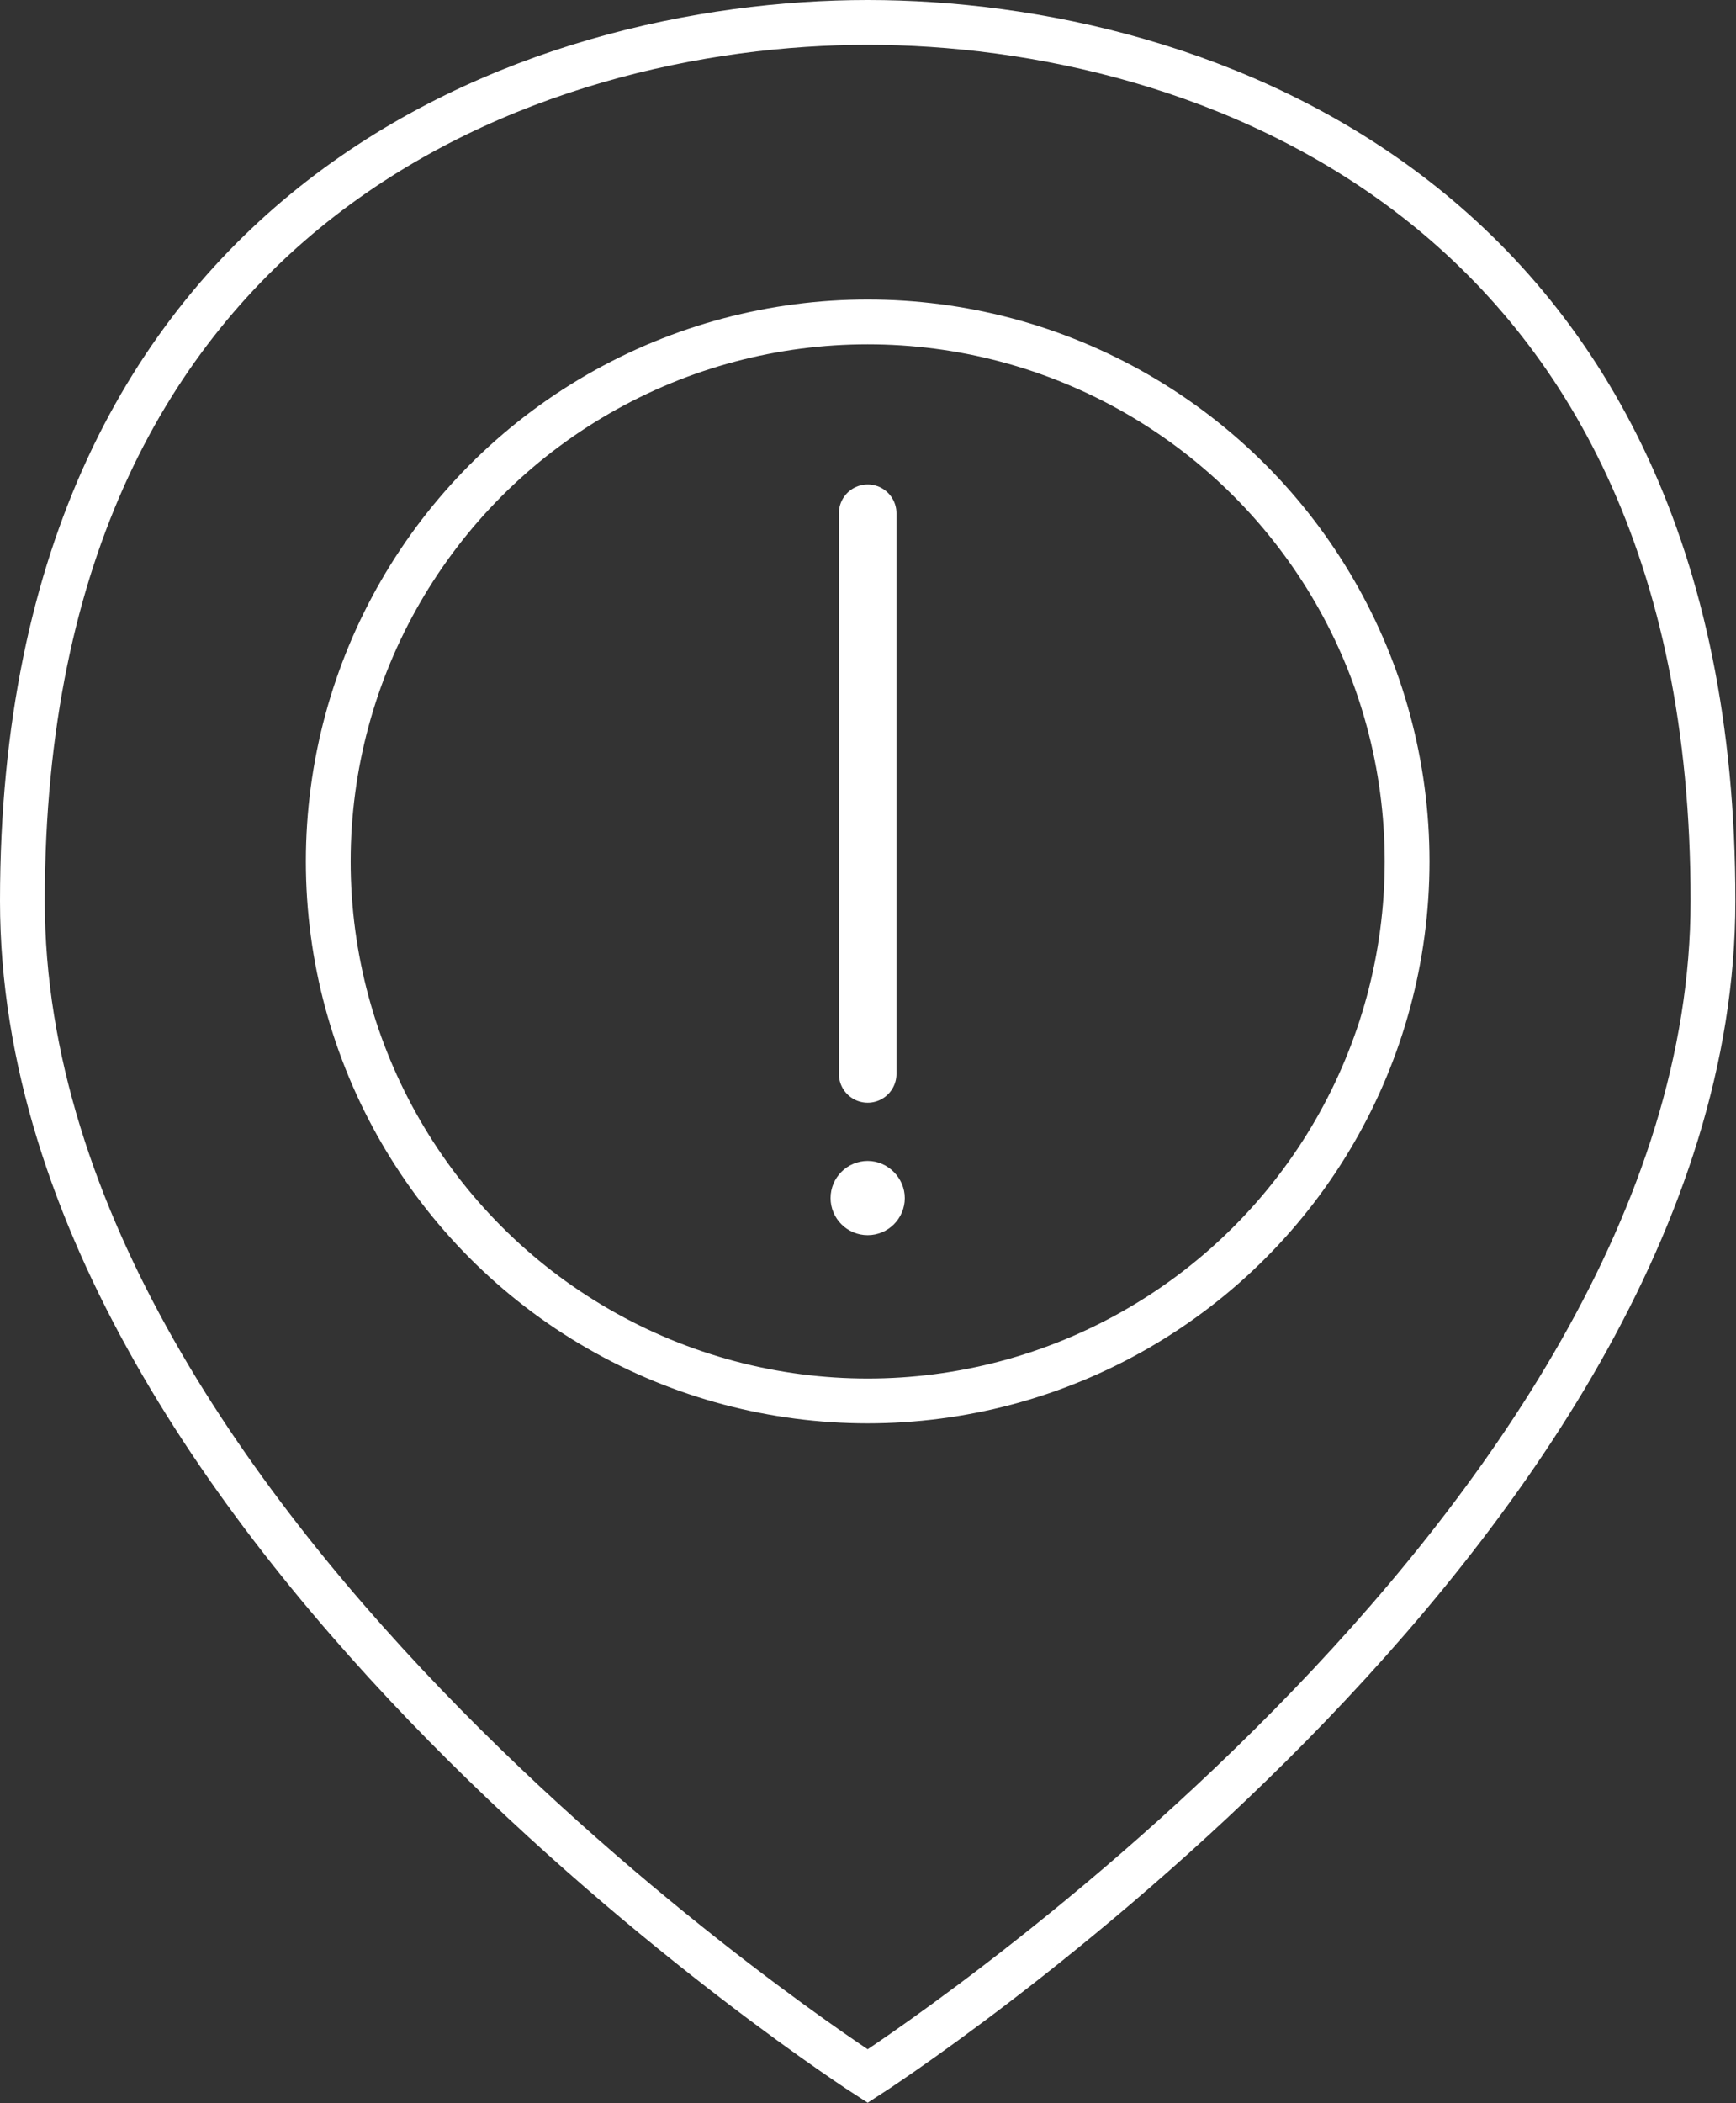
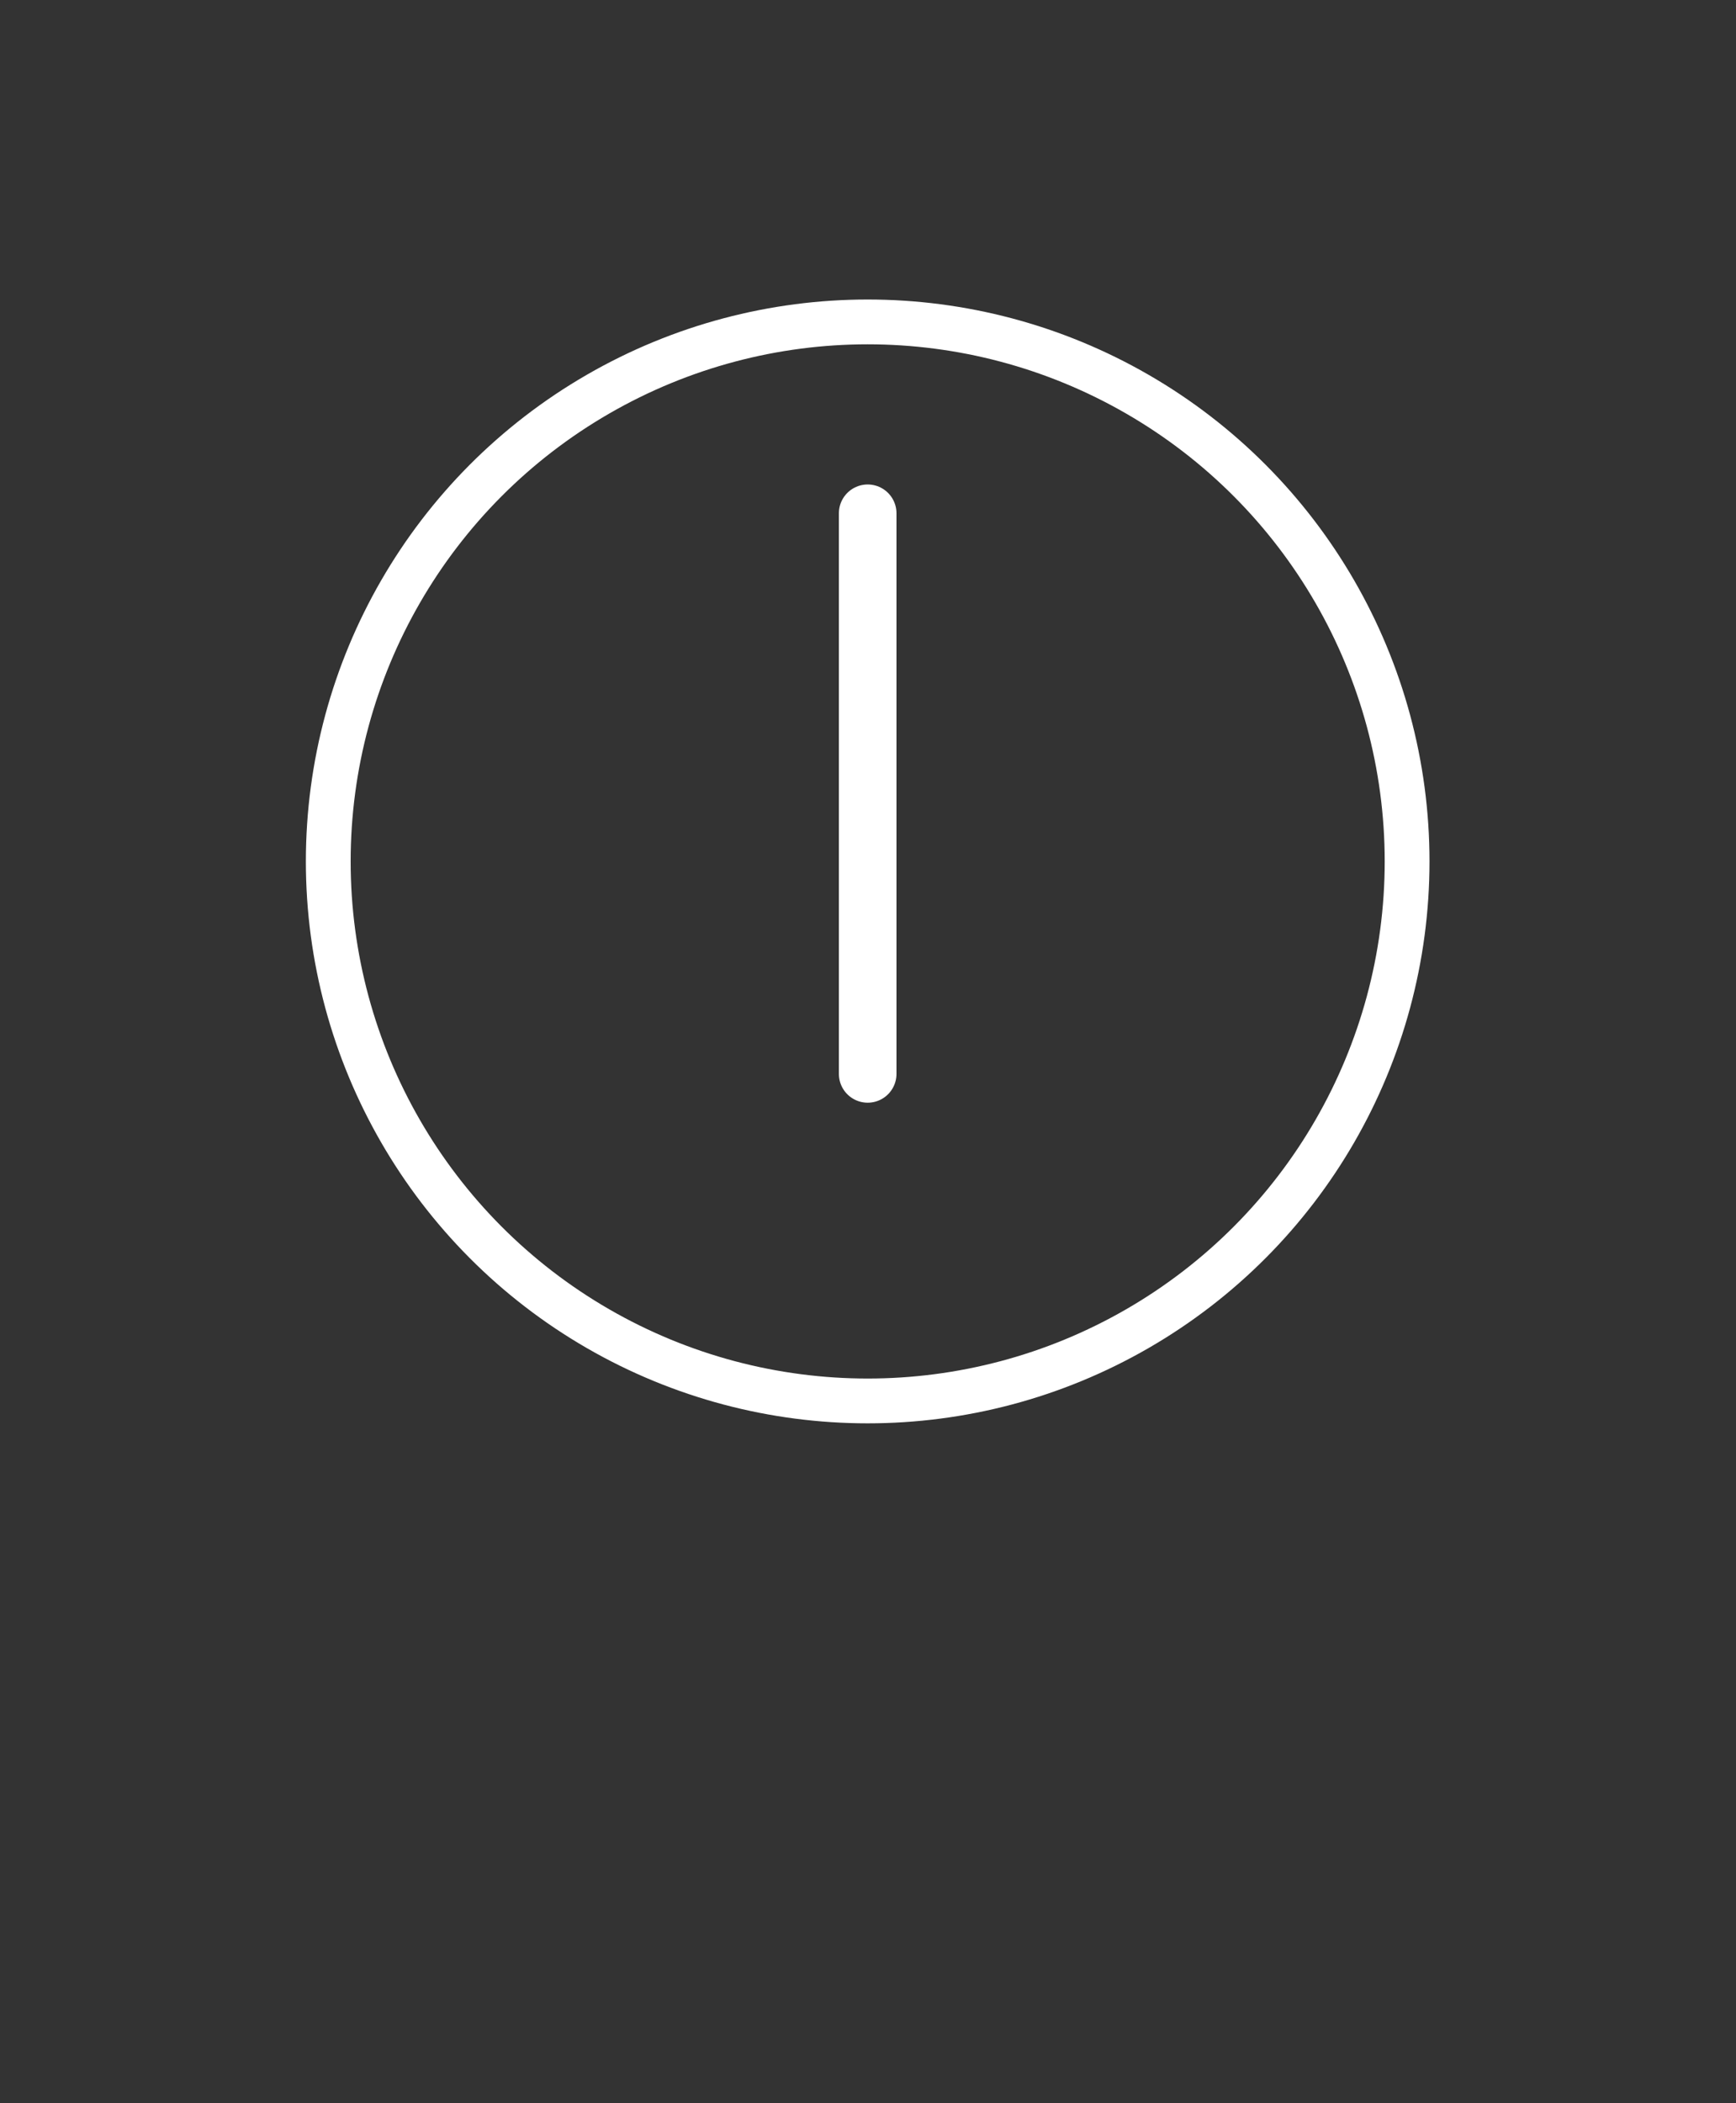
<svg xmlns="http://www.w3.org/2000/svg" version="1.1" id="Layer_1" x="0px" y="0px" viewBox="0 0 271.3 328.6" style="enable-background:new 0 0 271.3 328.6;" xml:space="preserve">
  <rect x="0" y="0" width="271.3" height="328.6" fill="#333333" stroke="none" />
  <style type="text/css">
	.st0{fill:none;stroke:#FFFFFF;stroke-width:7;stroke-miterlimit:10;}
	.st1{fill:none;stroke:#FFFFFF;stroke-width:9;stroke-linecap:round;stroke-miterlimit:10;}
	.st2{fill:#FFFFFF;}
</style>
  <g>
-     <path class="st0" d="M135.6,3.5C84,3.5,3.5,31,3.5,140.8c0,98.7,132.1,183.6,132.1,183.6s132.1-85,132.1-183.6   C267.8,31,187.3,3.5,135.6,3.5L135.6,3.5z" />
    <circle class="st0" cx="135.6" cy="134.6" r="84.3" />
    <path class="st1" d="M135.6,80.2v87.6" />
  </g>
-   <path class="st2" d="M141.4,187.2c0,3.2-2.6,5.8-5.8,5.8s-5.8-2.6-5.8-5.8s2.6-5.8,5.8-5.8S141.4,184.1,141.4,187.2z" />
</svg>